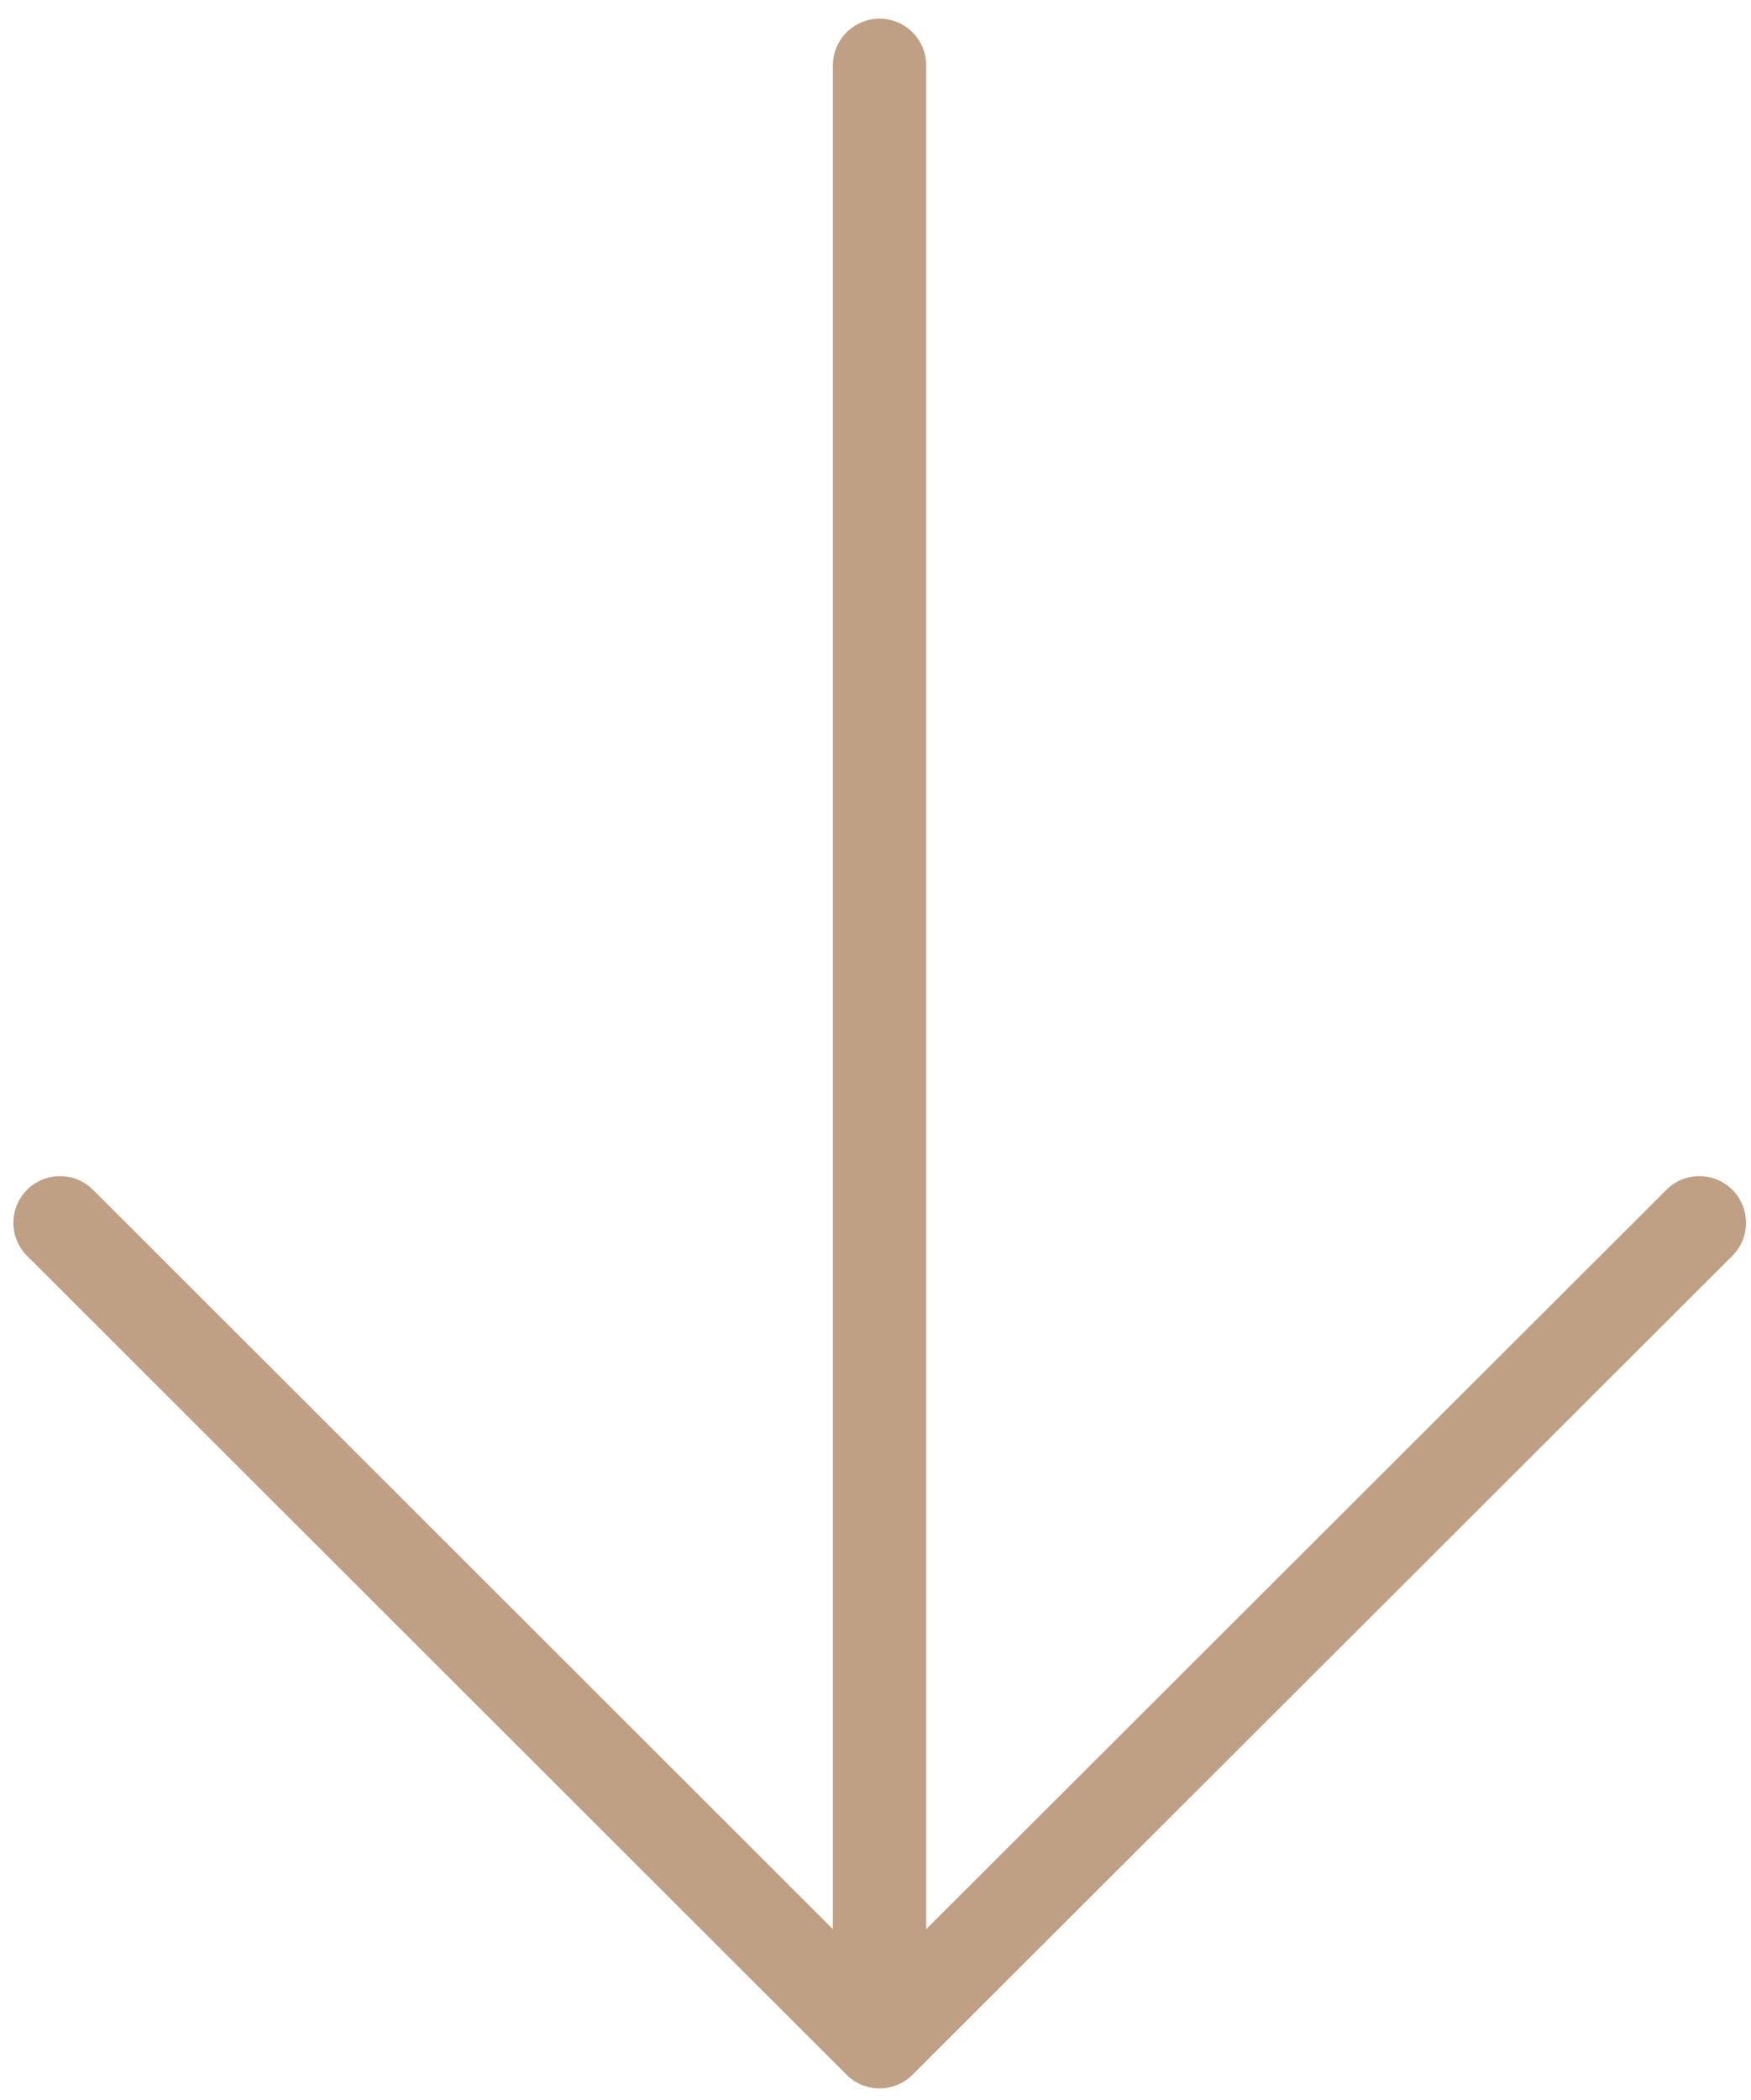
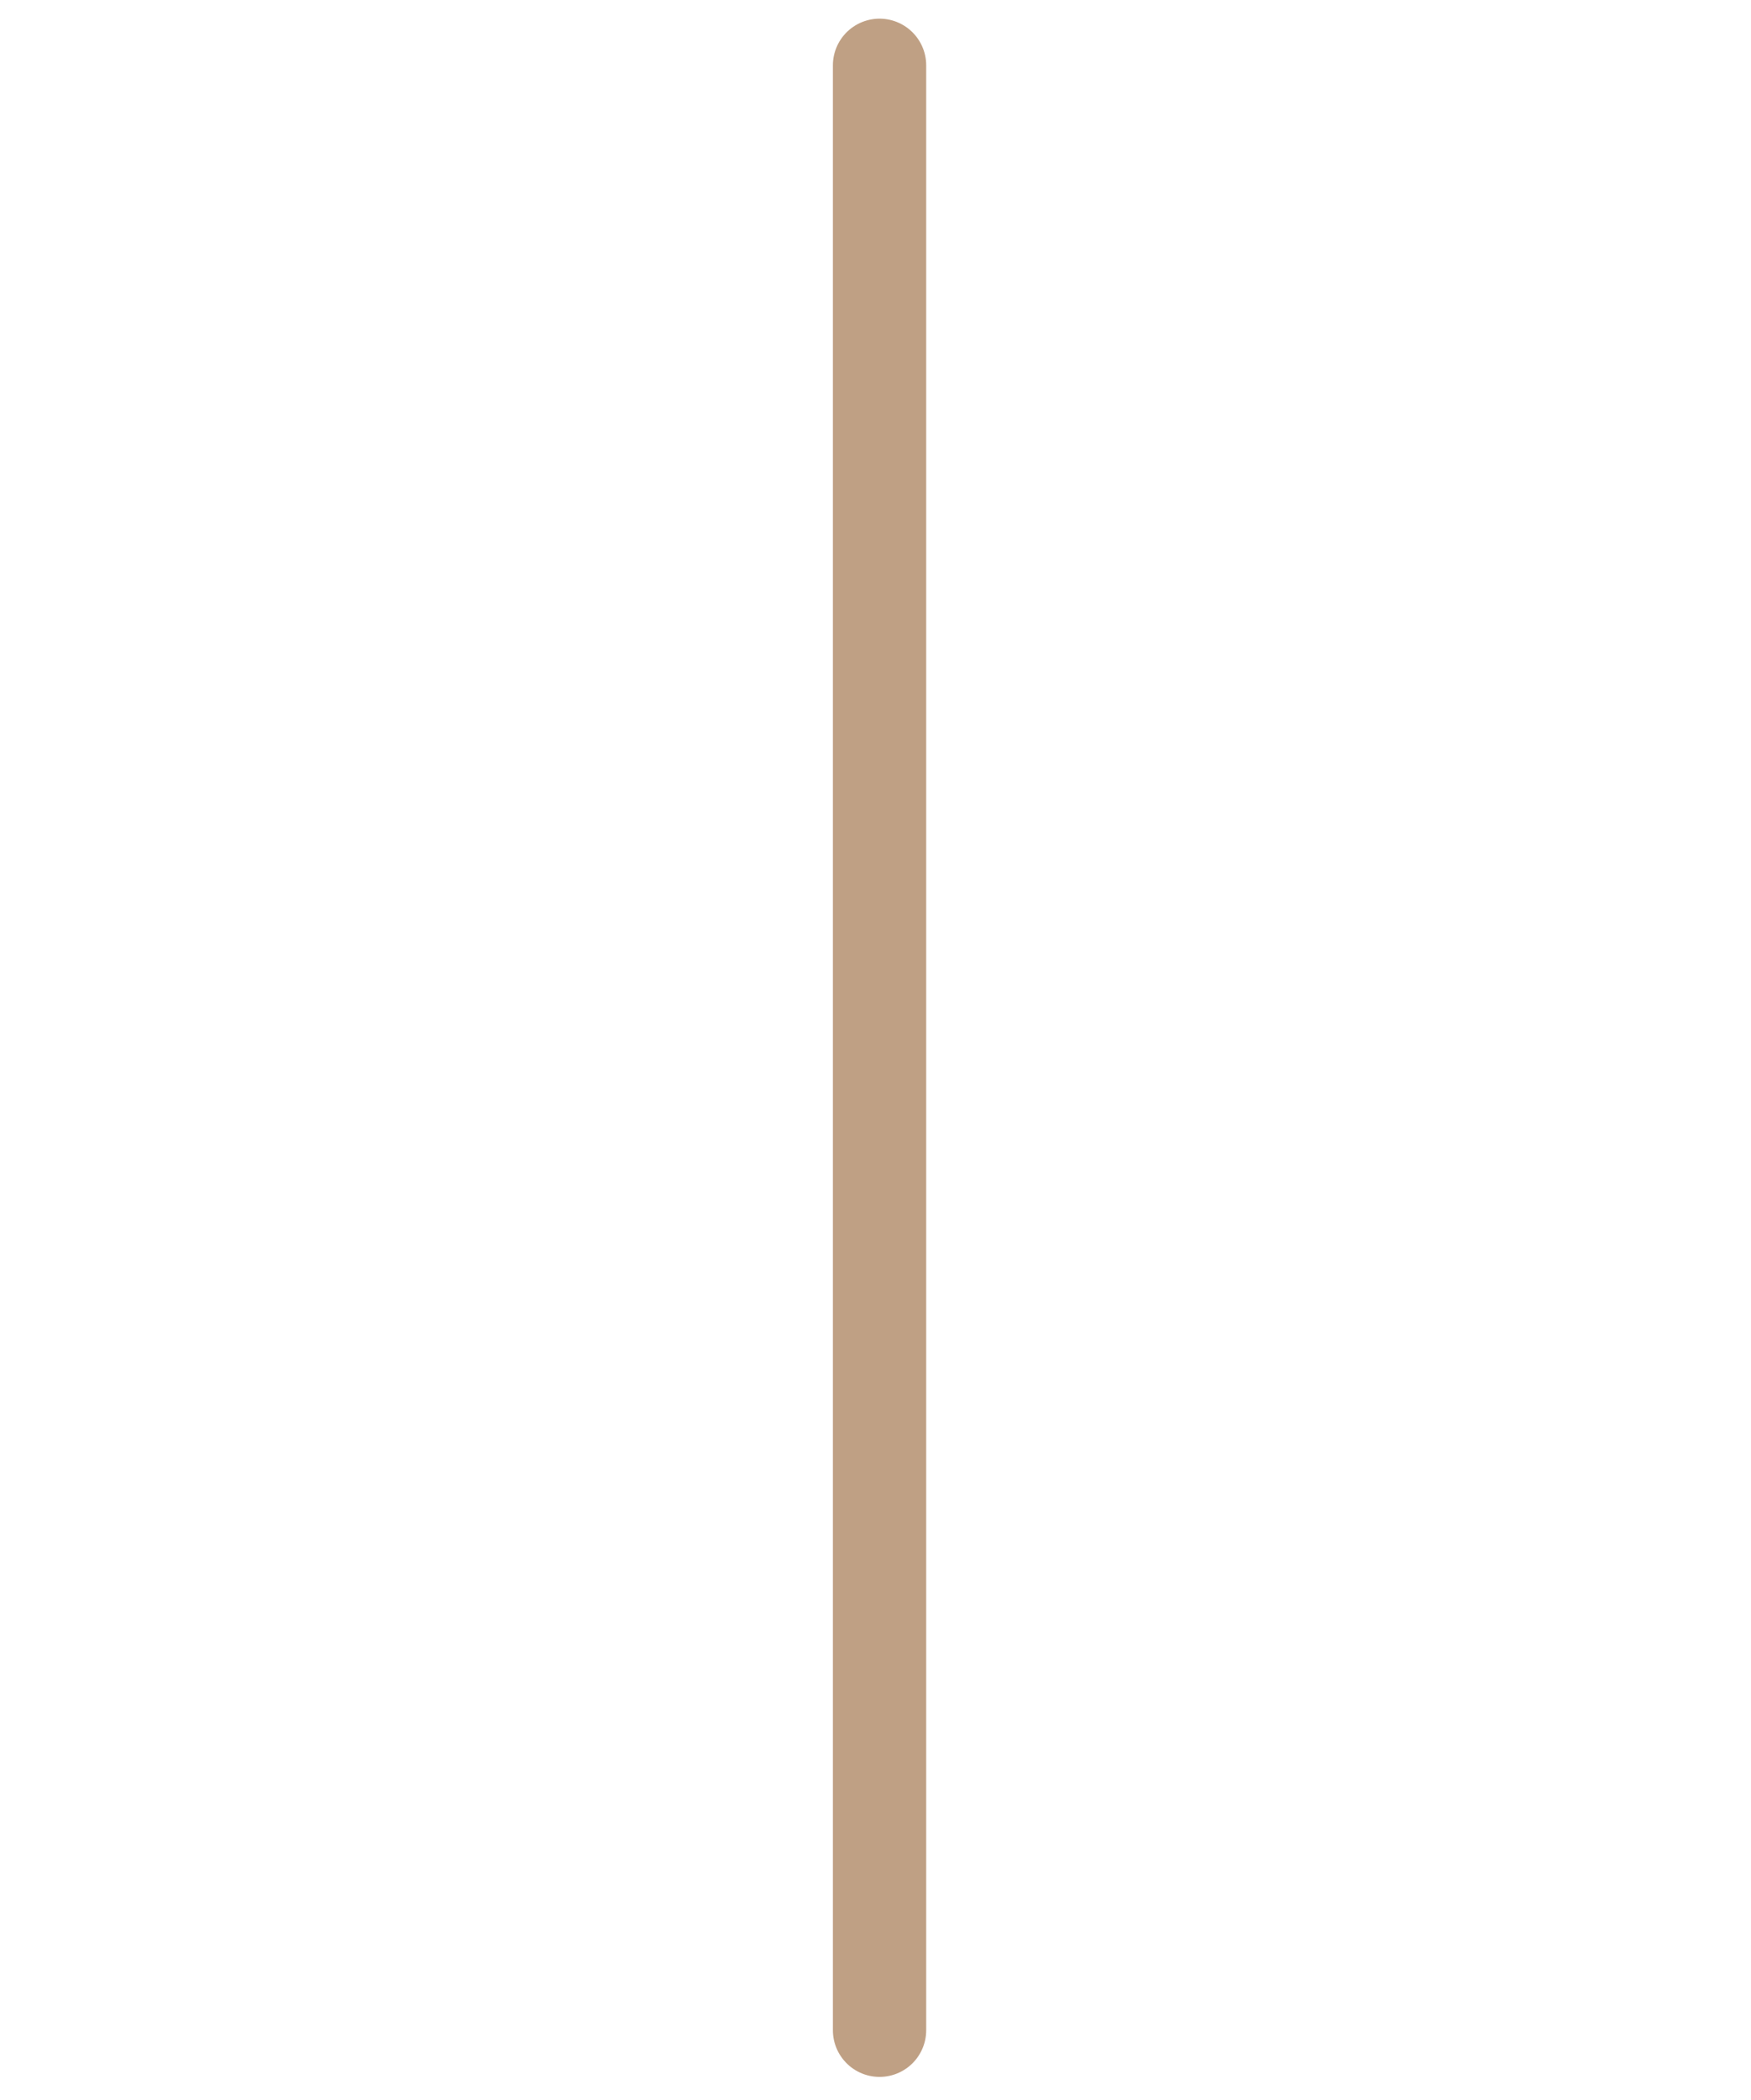
<svg xmlns="http://www.w3.org/2000/svg" id="_圖層_2" data-name="圖層_2" version="1.1" viewBox="0 0 563 675">
  <defs>
    <style>
      .st0 {
        stroke-miterlimit: 10;
      }

      .st0, .st1 {
        fill: none;
        stroke: #bfa084;
        stroke-linecap: round;
        stroke-width: 30px;
      }

      .st1 {
        stroke-linejoin: round;
      }
    </style>
  </defs>
  <line class="st0" x1="282.8" y1="21" x2="282.8" y2="652.5" />
-   <polyline class="st1" points="19.3 393 282.8 656.2 546.4 393" />
</svg>